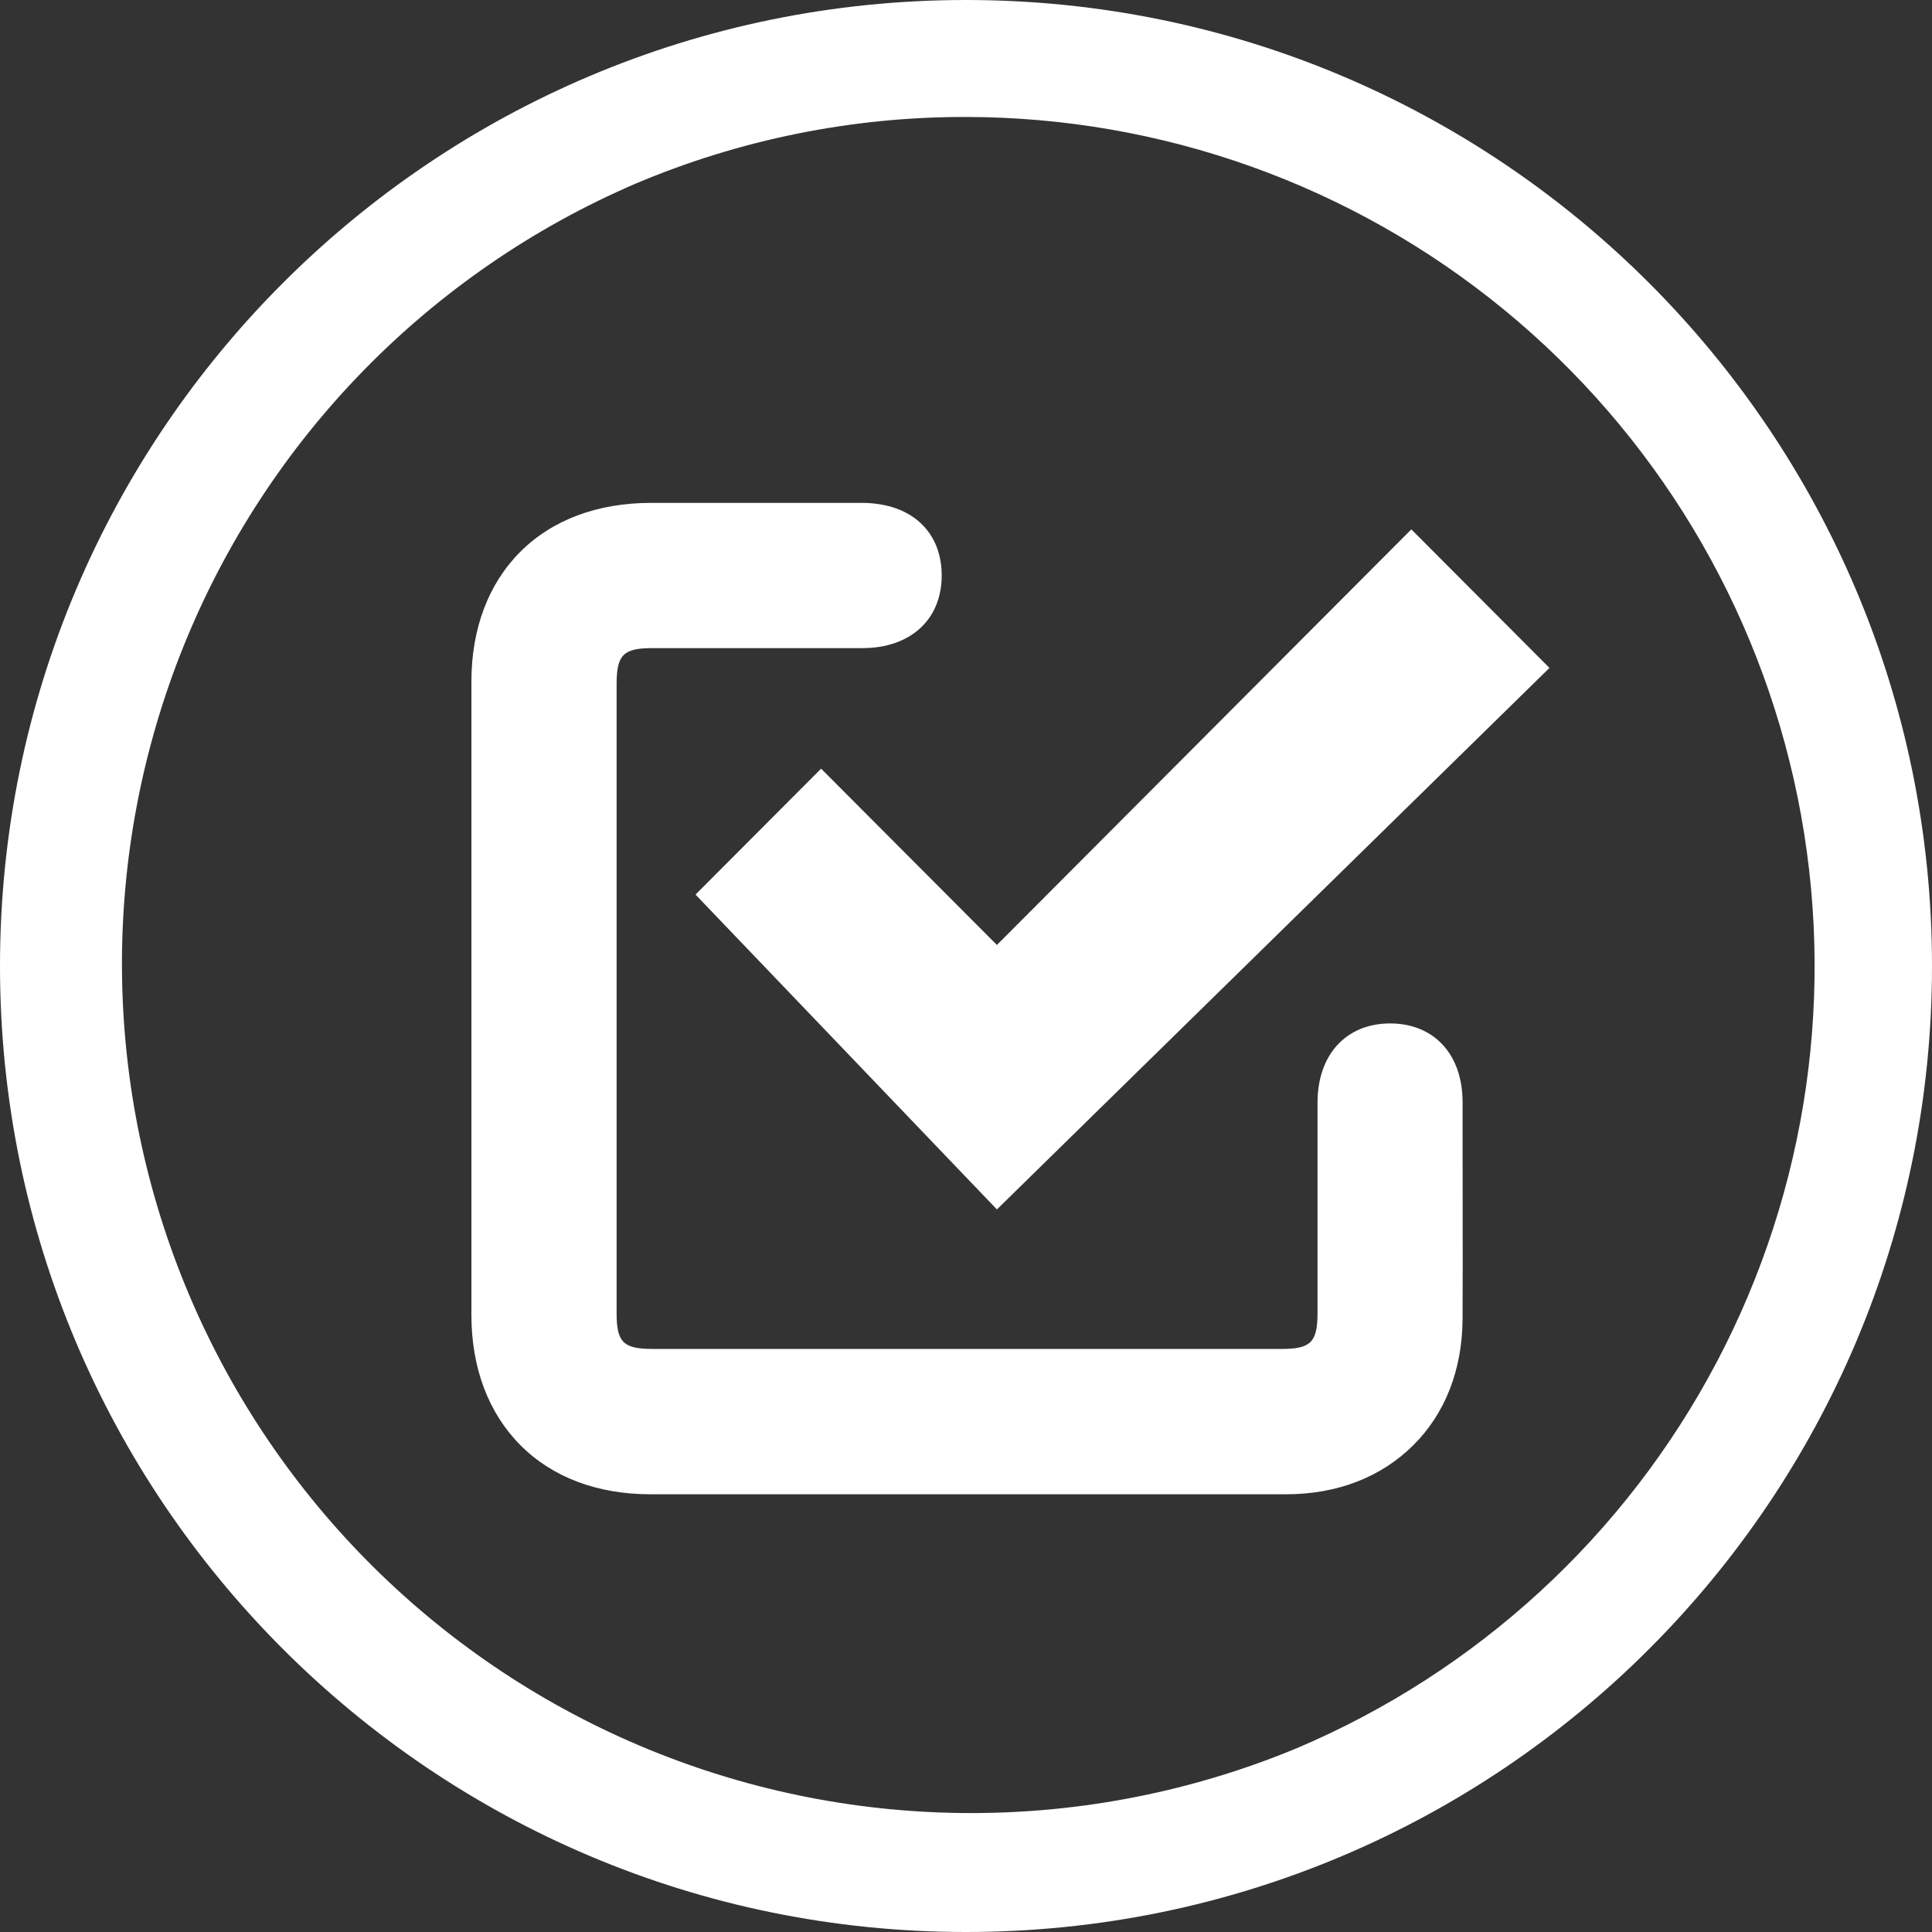
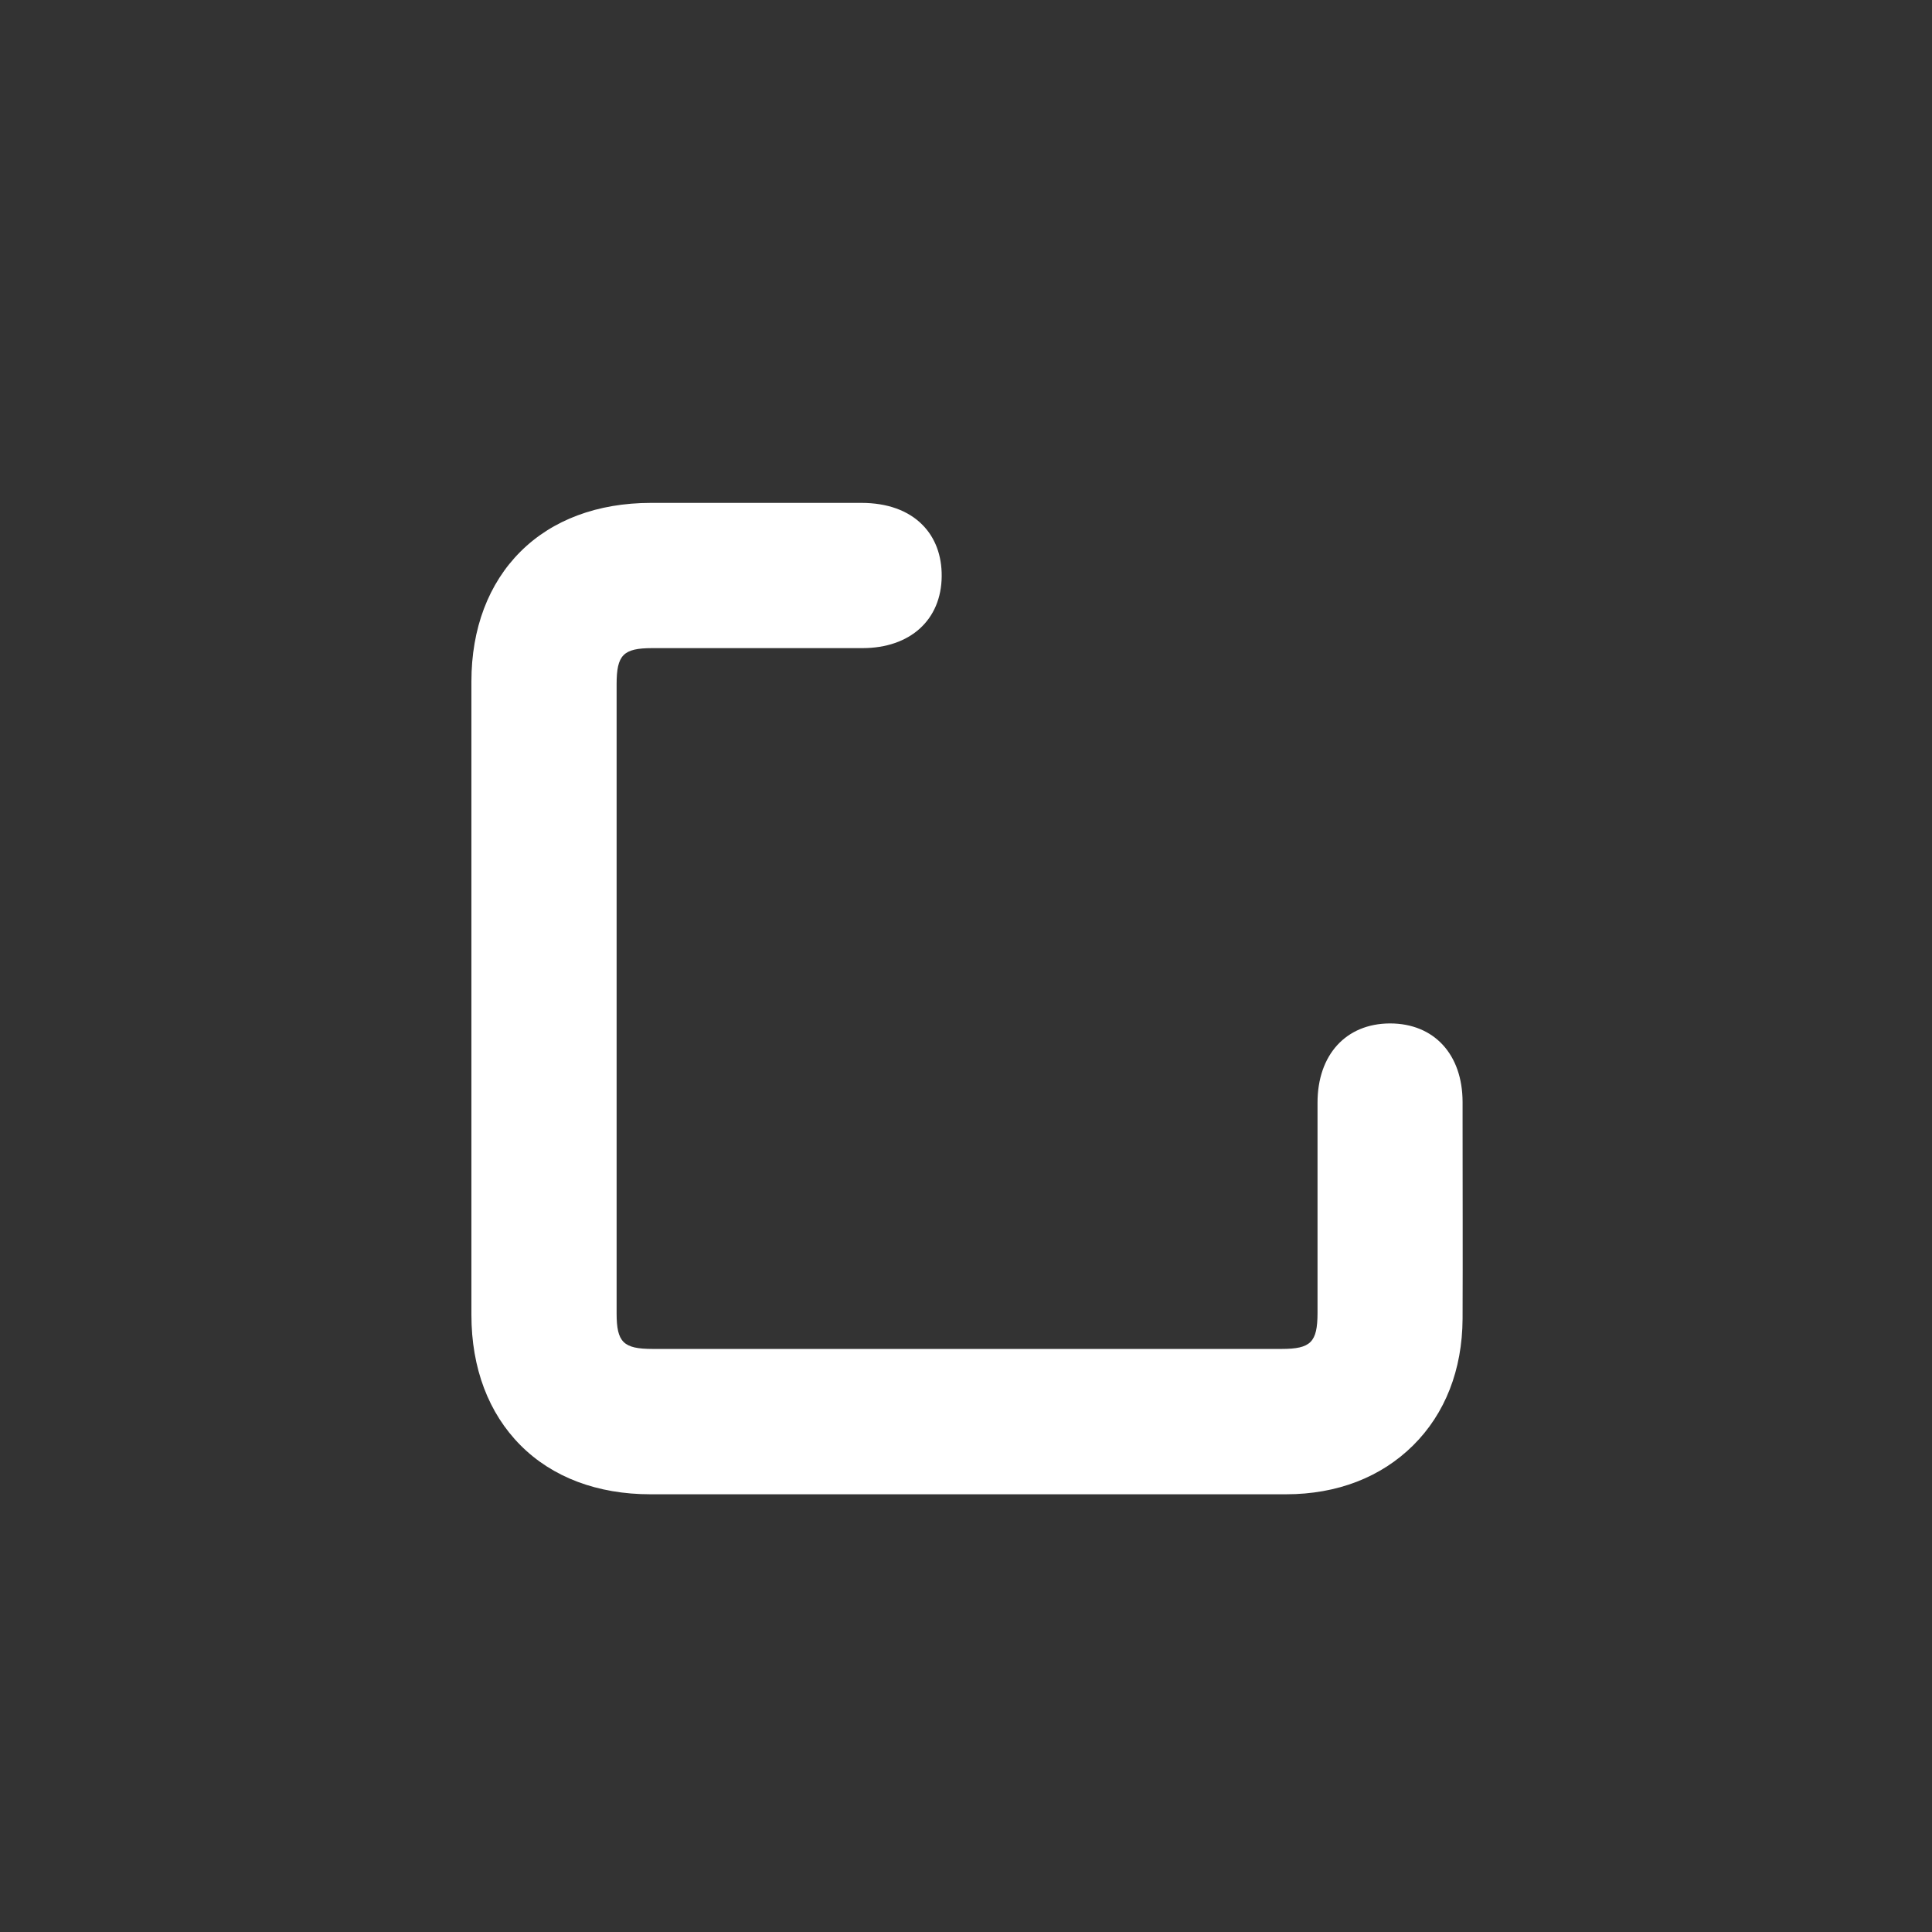
<svg xmlns="http://www.w3.org/2000/svg" width="500" height="500" viewBox="0 0 500 500" fill="none">
  <rect x="0" y="0" width="500" height="500" fill="#333333" stroke="none" />
-   <path d="M250 30.273C300.689 30.314 349.806 47.872 389.032 79.976C428.259 112.079 455.183 156.754 465.246 206.434C475.309 256.114 467.891 307.745 444.25 352.583C420.608 397.42 382.195 432.709 335.518 452.471C281.903 474.694 221.674 474.81 167.974 452.792C114.274 430.775 71.463 388.412 48.88 334.947C26.299 281.482 25.78 221.256 47.437 167.409C69.094 113.563 111.17 70.469 164.482 47.529C191.536 36.08 220.623 30.21 250 30.273ZM250 0C111.934 0 0 111.934 0 250C0 388.066 111.934 500 250 500C388.066 500 500 388.066 500 250C500 111.934 388.066 0 250 0Z" fill="white" />
-   <path d="M212.5 198.926L180 231.519L258 313L401 172.852L365.25 137L258 244.556L212.5 198.926Z" fill="white" />
  <path d="M250.301 386.719H168.338C154.607 386.719 142.947 382.324 134.695 374.023C126.443 365.723 122 354.072 122 340.293C122 280.937 122 227.314 122 176.367C122 162.695 126.414 151.025 134.695 142.764C142.977 134.502 154.686 130.156 168.465 130.146H222.928C229.588 130.146 235.057 132.1 238.738 135.84C242.029 139.16 243.748 143.75 243.709 149.111C243.631 160.41 235.574 167.725 223.201 167.734H168.797C161.307 167.734 159.578 169.492 159.578 177.07V339.873C159.578 347.373 161.316 349.102 168.885 349.102H331.688C339.227 349.102 340.955 347.363 340.975 339.834C340.975 330.921 340.975 322.005 340.975 313.086C340.975 303.848 340.975 294.609 340.975 285.371C340.975 272.979 348.328 264.932 359.646 264.863H359.734C371.111 264.863 378.484 272.832 378.514 285.176V290.312C378.514 307.031 378.582 324.316 378.514 341.328C378.436 354.512 374.012 365.84 365.711 374.072C357.41 382.305 346.043 386.719 332.83 386.719C322.049 386.719 311.268 386.719 300.486 386.719H250.301Z" fill="white" />
</svg>